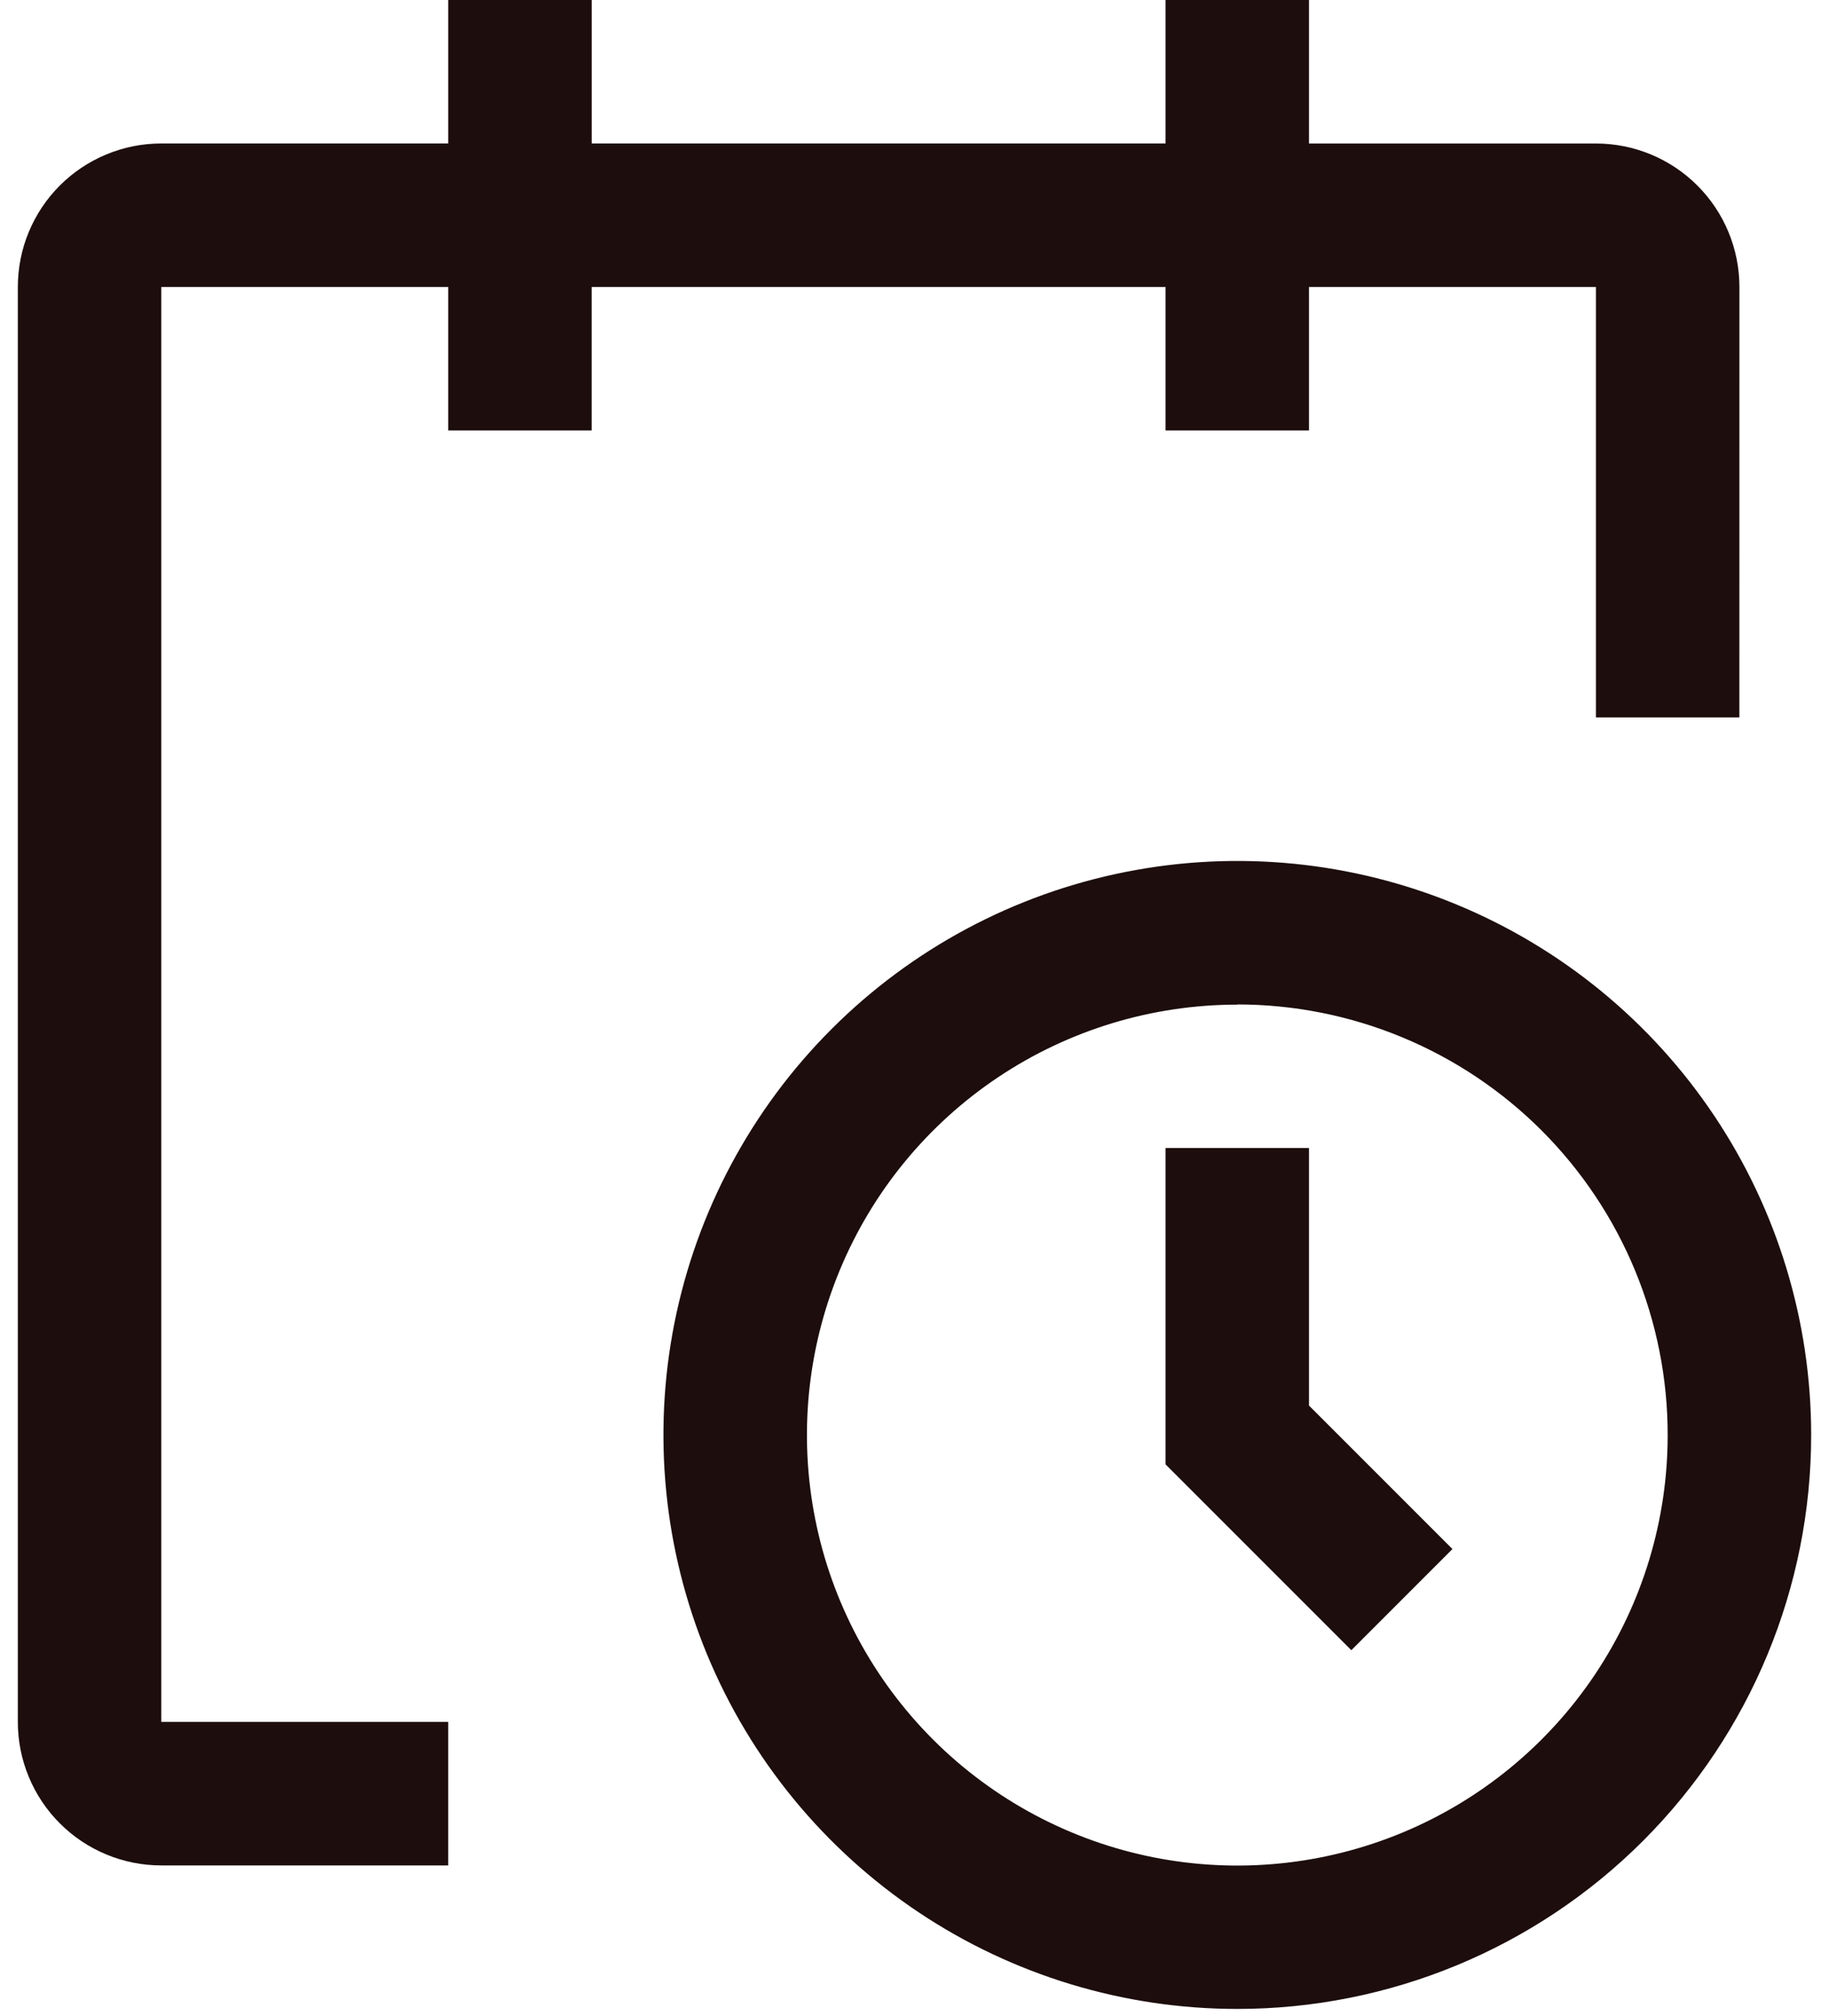
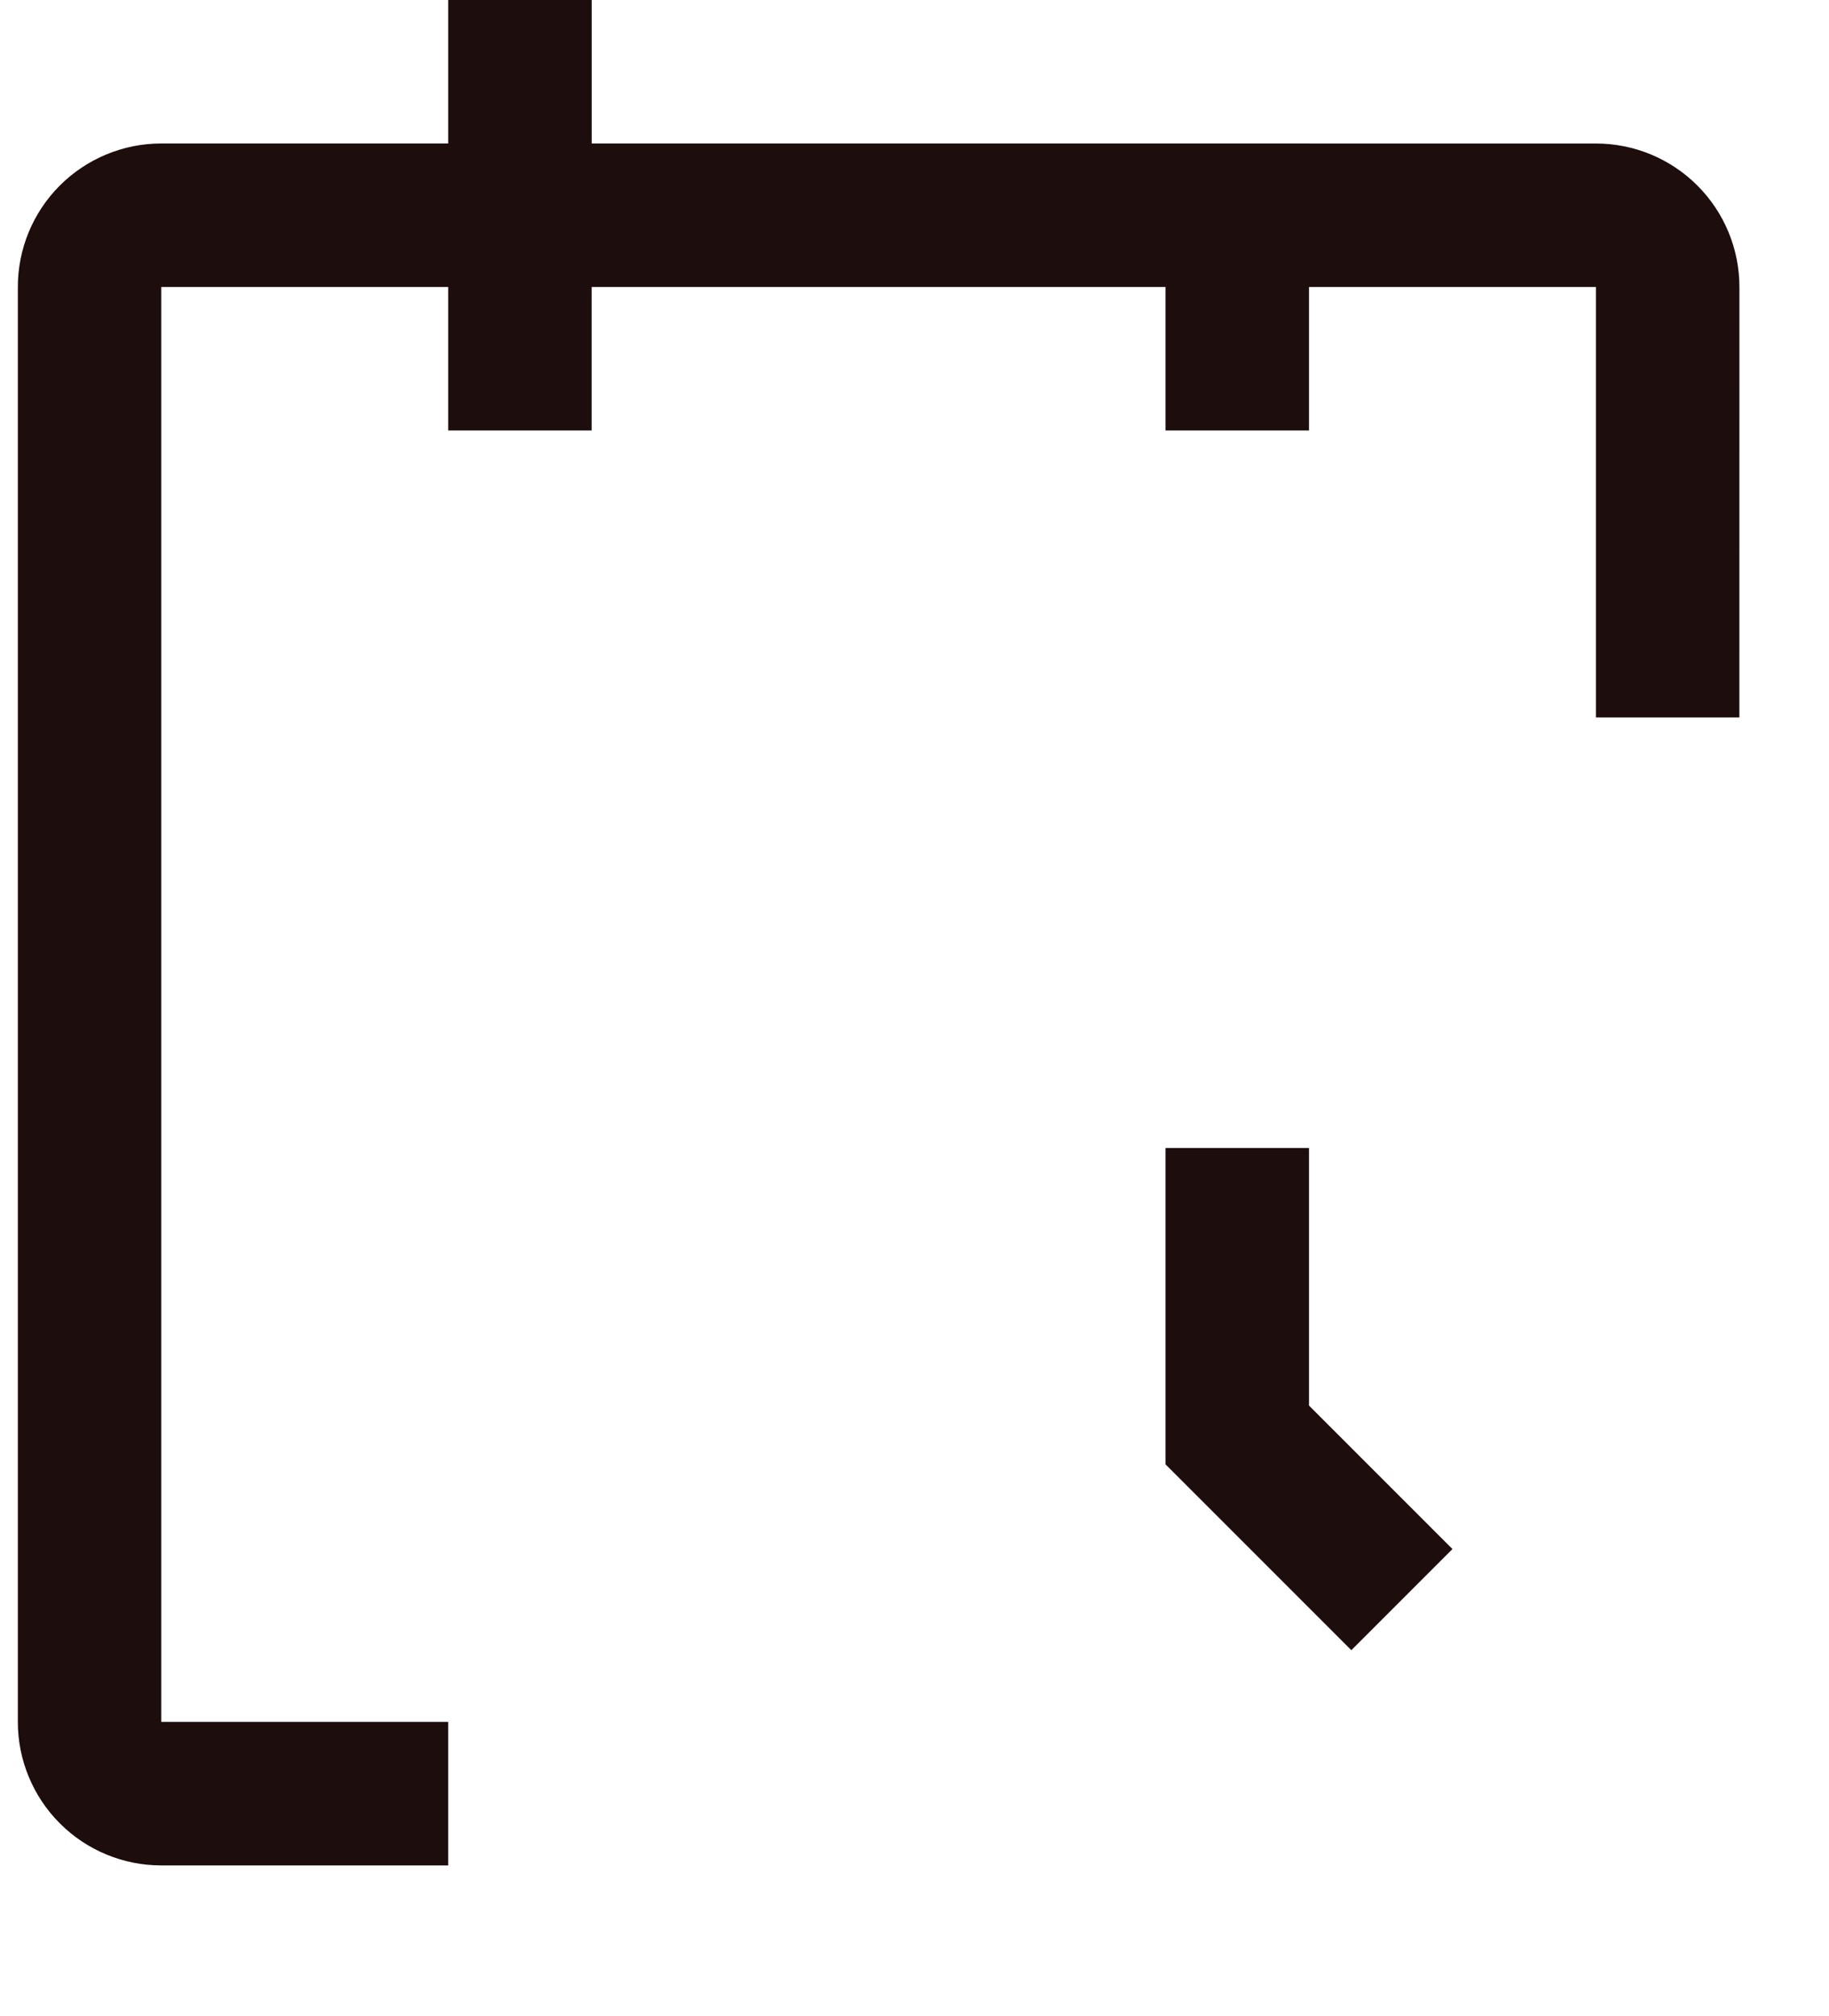
<svg xmlns="http://www.w3.org/2000/svg" width="49" height="54" viewBox="0 0 49 54" fill="none">
-   <path d="M33.148 53.809C30.107 53.809 27.135 52.907 24.607 51.218C22.078 49.528 20.108 47.127 18.944 44.318C17.781 41.509 17.476 38.417 18.069 35.435C18.663 32.453 20.127 29.714 22.277 27.564C24.427 25.413 27.166 23.949 30.149 23.356C33.131 22.763 36.222 23.067 39.031 24.231C41.84 25.394 44.242 27.365 45.931 29.893C47.62 32.422 48.522 35.394 48.522 38.435C48.522 42.512 46.902 46.422 44.019 49.306C41.136 52.189 37.225 53.809 33.148 53.809ZM33.148 26.909C30.867 26.909 28.638 27.585 26.742 28.852C24.846 30.119 23.368 31.919 22.496 34.026C21.623 36.133 21.395 38.451 21.84 40.688C22.284 42.925 23.383 44.979 24.995 46.592C26.608 48.204 28.662 49.302 30.898 49.747C33.135 50.192 35.453 49.964 37.56 49.091C39.667 48.218 41.468 46.74 42.735 44.844C44.002 42.948 44.678 40.719 44.678 38.439C44.679 36.924 44.381 35.424 43.802 34.025C43.223 32.625 42.373 31.354 41.303 30.282C40.232 29.211 38.961 28.361 37.561 27.782C36.162 27.202 34.663 26.904 33.148 26.904V26.909Z" fill="#1D0D0D" />
  <path d="M36.203 44.2L31.226 39.223V30.748H35.069V37.648L38.912 41.491L36.203 44.2Z" fill="#1D0D0D" />
-   <path d="M46.6 7.687C46.6 6.668 46.195 5.69 45.474 4.97C44.754 4.249 43.776 3.844 42.757 3.844H35.069V0H31.226V3.843H15.852V0H12.008V3.843H4.321C3.816 3.843 3.316 3.942 2.85 4.136C2.384 4.329 1.96 4.612 1.603 4.969C1.246 5.326 0.963 5.75 0.77 6.216C0.577 6.682 0.478 7.182 0.478 7.687V46.122C0.478 46.627 0.577 47.126 0.771 47.593C0.964 48.059 1.247 48.483 1.604 48.839C1.96 49.196 2.384 49.479 2.85 49.672C3.317 49.866 3.816 49.965 4.321 49.965H12.008V46.122H4.321V7.687H12.008V11.53H15.851V7.687H31.226V11.53H35.069V7.687H42.756V19.217H46.599L46.6 7.687Z" fill="#1D0D0D" />
+   <path d="M46.6 7.687C46.6 6.668 46.195 5.69 45.474 4.97C44.754 4.249 43.776 3.844 42.757 3.844H35.069V0V3.843H15.852V0H12.008V3.843H4.321C3.816 3.843 3.316 3.942 2.85 4.136C2.384 4.329 1.96 4.612 1.603 4.969C1.246 5.326 0.963 5.75 0.77 6.216C0.577 6.682 0.478 7.182 0.478 7.687V46.122C0.478 46.627 0.577 47.126 0.771 47.593C0.964 48.059 1.247 48.483 1.604 48.839C1.96 49.196 2.384 49.479 2.85 49.672C3.317 49.866 3.816 49.965 4.321 49.965H12.008V46.122H4.321V7.687H12.008V11.53H15.851V7.687H31.226V11.53H35.069V7.687H42.756V19.217H46.599L46.6 7.687Z" fill="#1D0D0D" />
</svg>